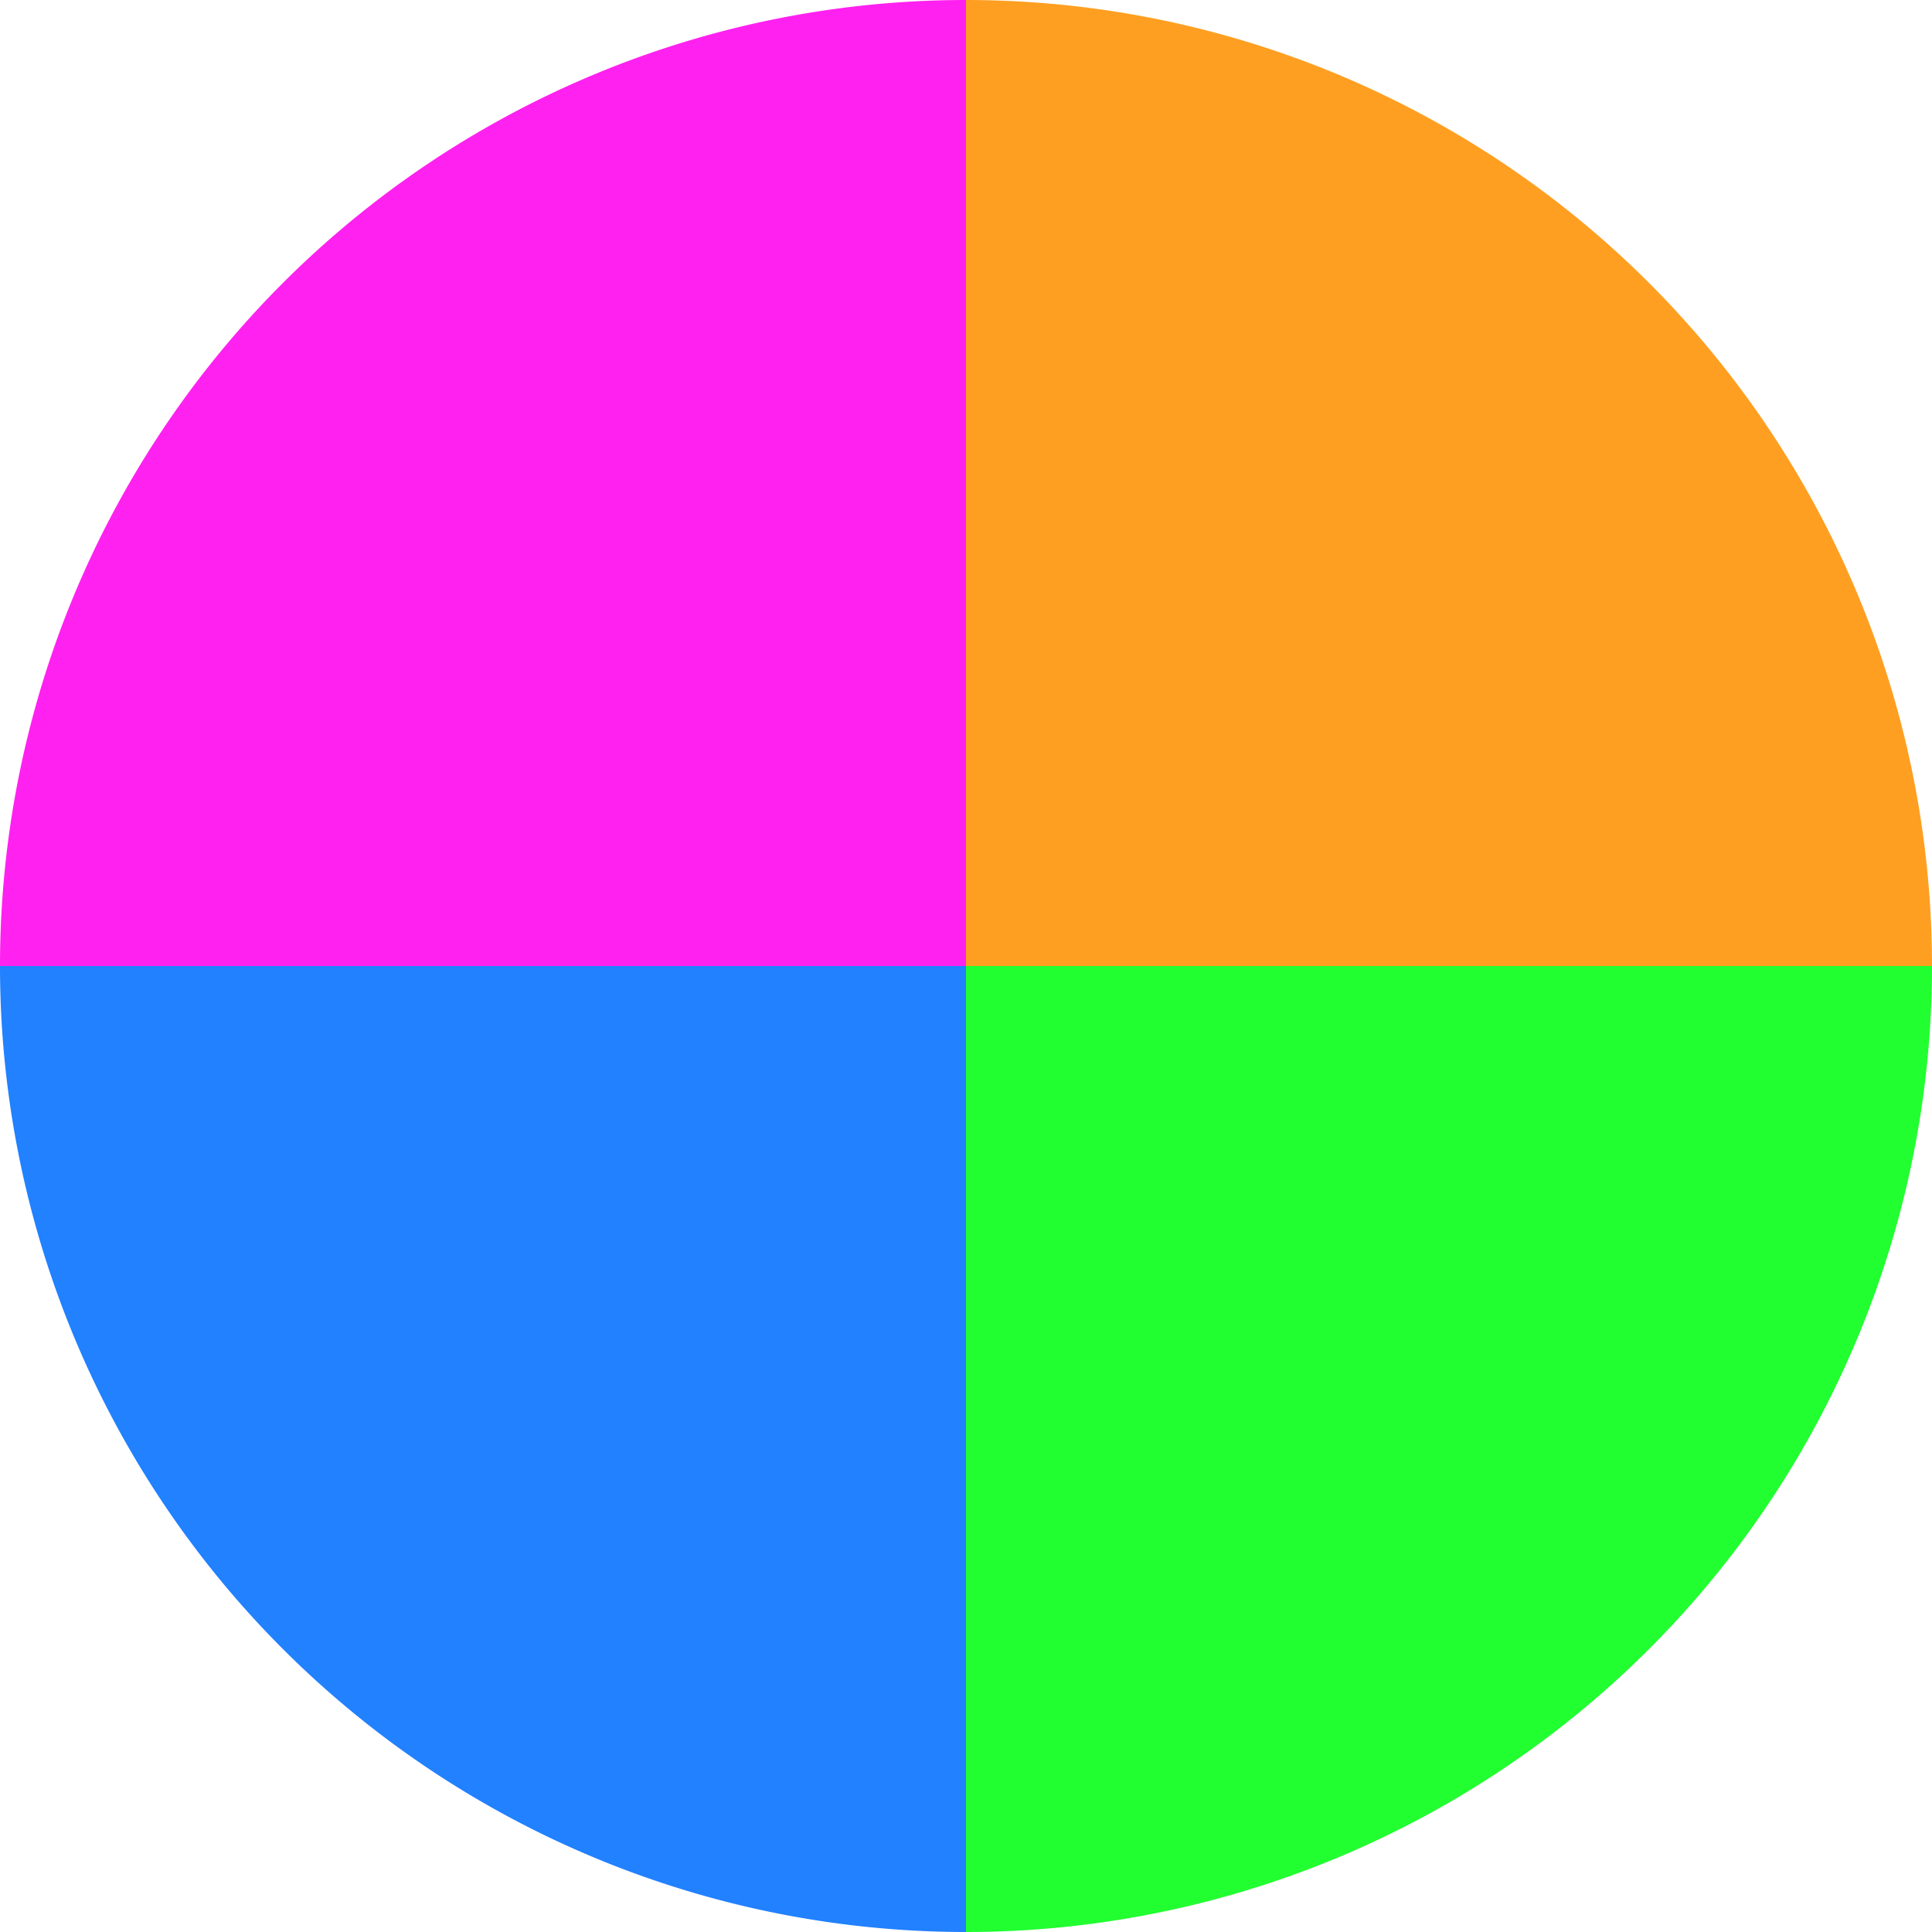
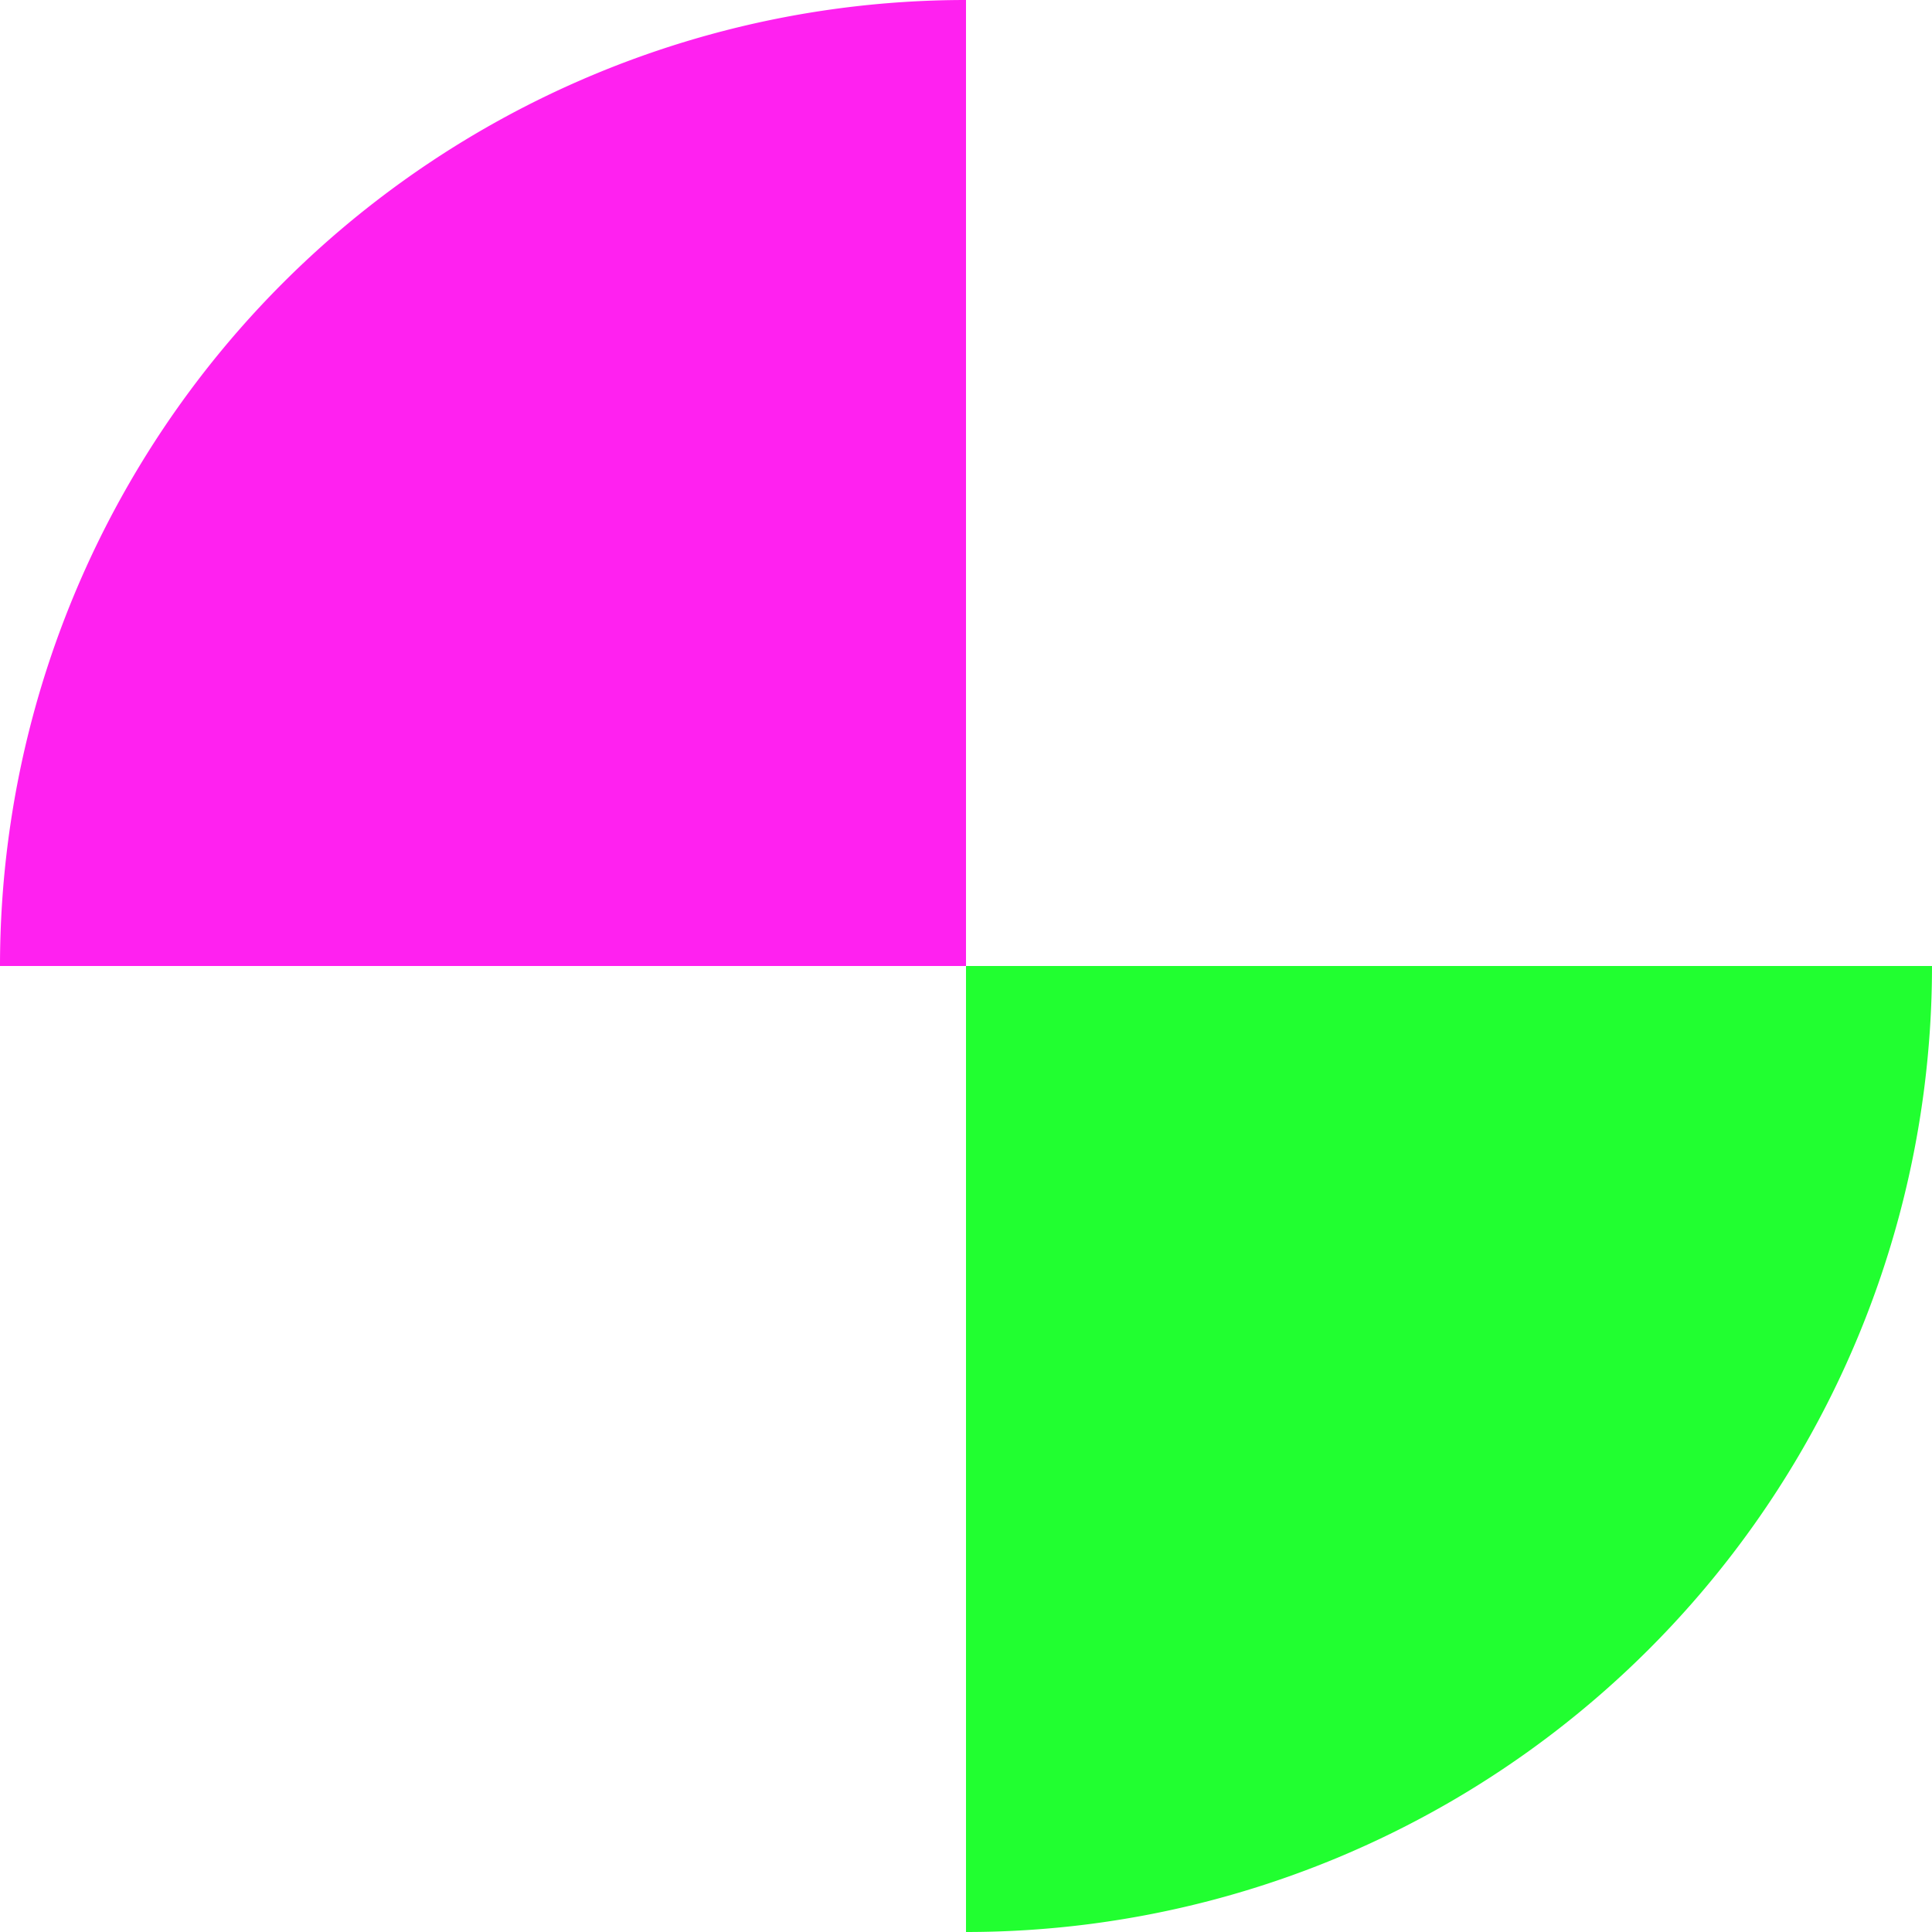
<svg xmlns="http://www.w3.org/2000/svg" width="500" height="500" viewBox="-1 -1 2 2">
-   <path d="M 0 -1               A 1,1 0 0,1 1 0             L 0,0              z" fill="#ff9f21" />
  <path d="M 1 0               A 1,1 0 0,1 0 1             L 0,0              z" fill="#21ff30" />
-   <path d="M 0 1               A 1,1 0 0,1 -1 0             L 0,0              z" fill="#2181ff" />
  <path d="M -1 0               A 1,1 0 0,1 -0 -1             L 0,0              z" fill="#ff21f0" />
</svg>